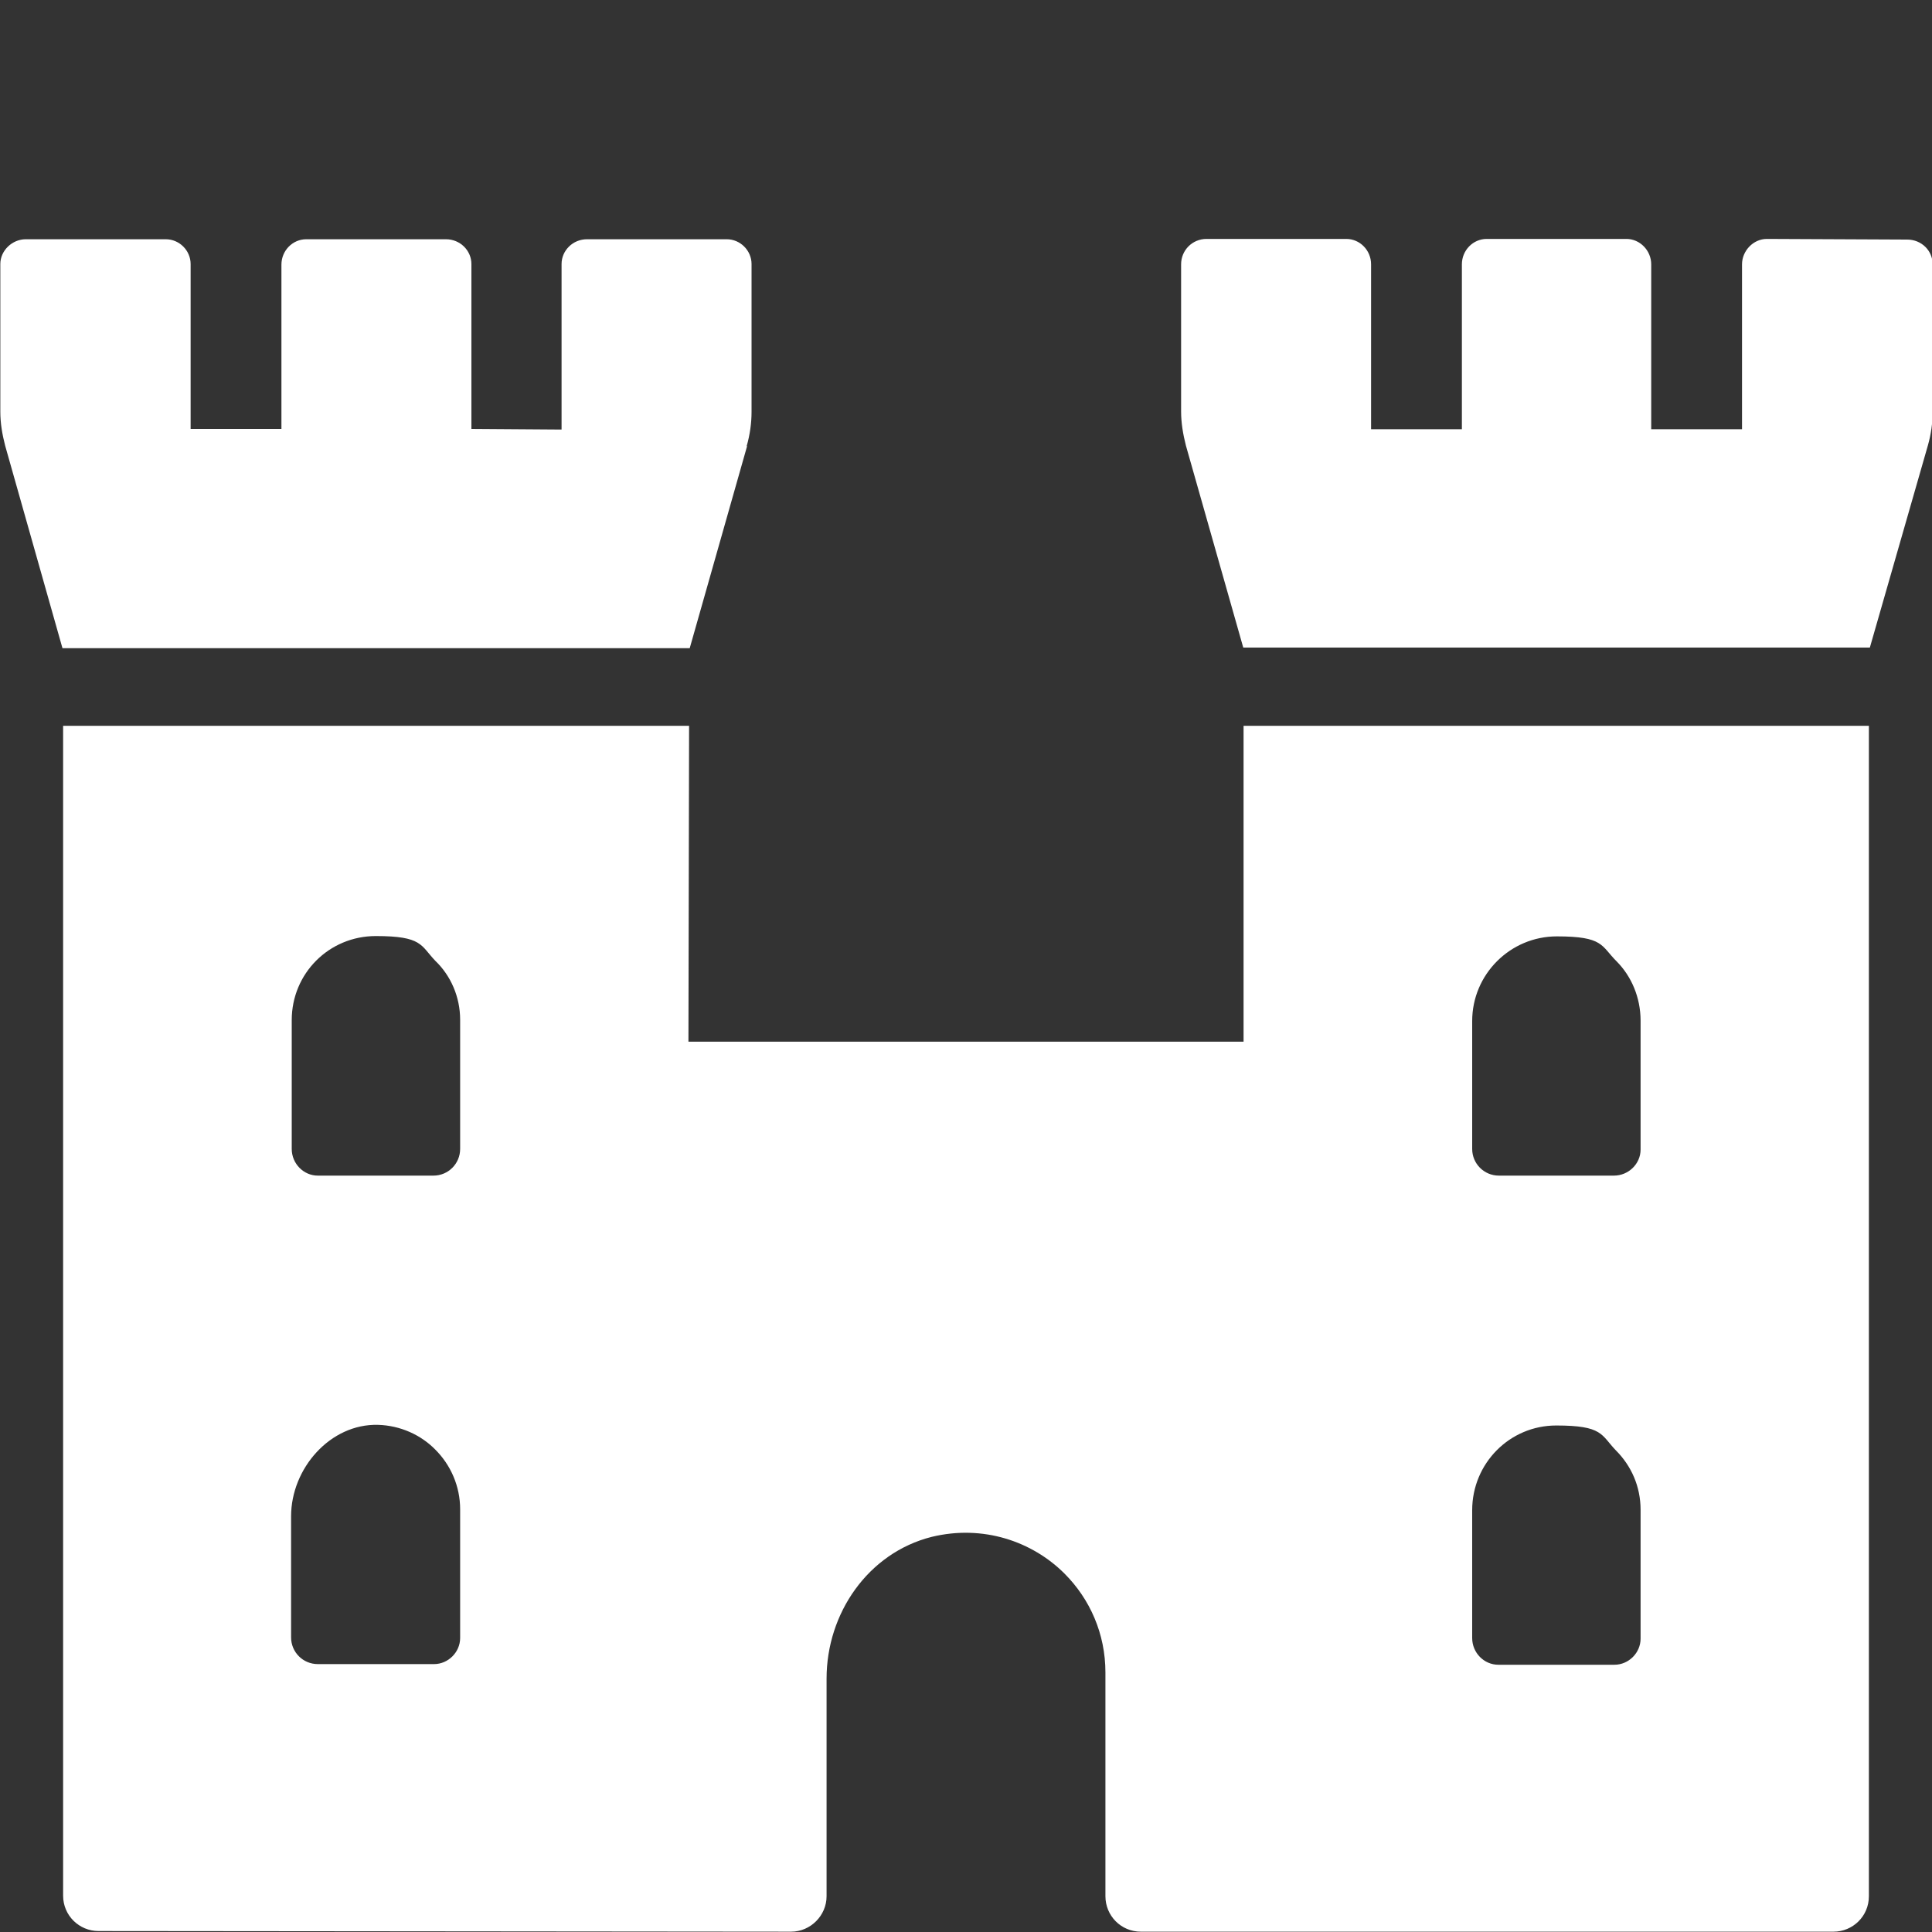
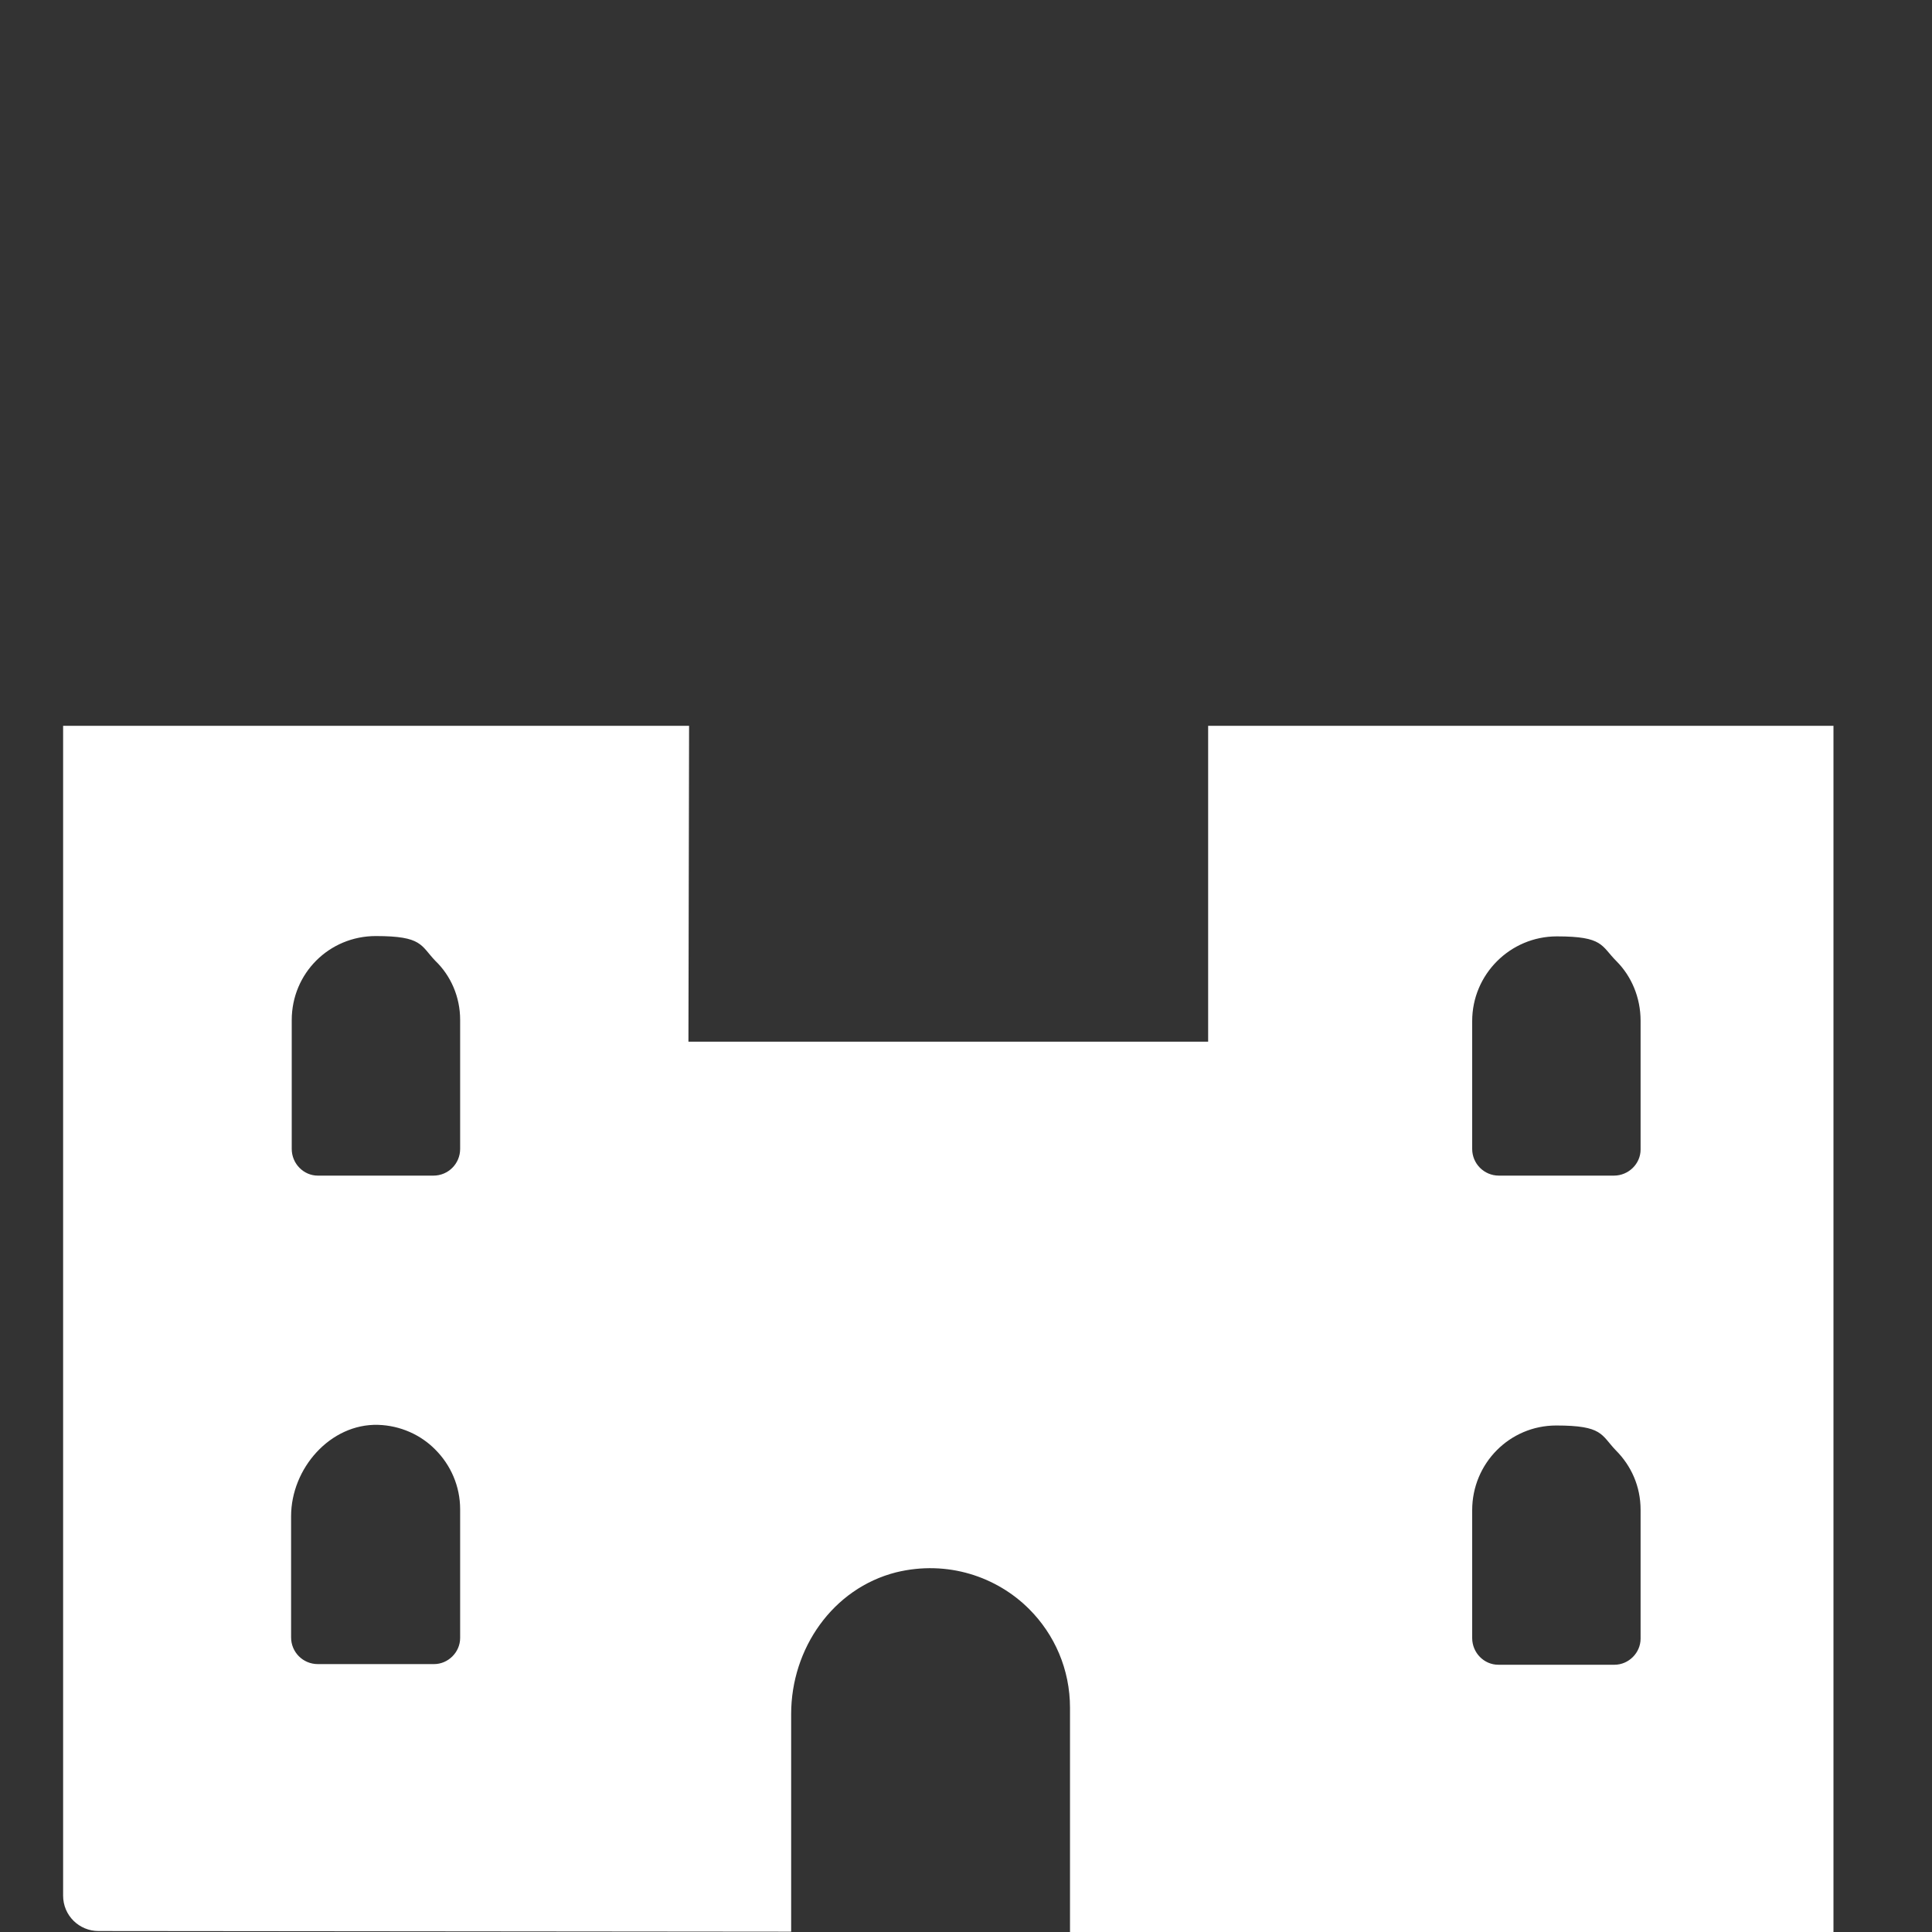
<svg xmlns="http://www.w3.org/2000/svg" id="Ebene_1" version="1.1" viewBox="0 0 600 600">
  <rect x="0" y="0" width="600" height="600" fill="#333333" stroke="none" />
  <defs>
    <style>
      .st0 {
        fill: #fff;
      }
    </style>
  </defs>
-   <path class="st0" d="M386.2,323.5h-172.4l.2-98.1H19.6v363.3c0,6.2,5,11,11,11l215.1.2c6,0,11-5,11-11v-67.6c0-20.3,12.9-39,32.6-44,16-3.9,31.3,1.4,41.3,11.4,7.9,7.9,12.7,18.7,12.7,30.7v69.5c0,6,4.8,11,11,11h215.1c6,0,11-4.8,11-11V225.4h-194.2v98.1h0ZM142.9,508.7c0,4.4-3.7,8.1-8.1,8.1h-36.1c-4.6,0-8.3-3.7-8.3-8.3v-37.6c0-14.9,12.2-28.8,27-28.4,6.9.2,13.3,3.1,17.8,7.7,4.8,4.8,7.7,11.4,7.7,18.5v40h0ZM142.9,356.8c0,4.6-3.7,8.3-8.3,8.3h-35.9c-4.4,0-8.1-3.7-8.1-8.3v-40c0-14.5,11.6-26.1,26.1-26.1s13.9,2.9,18.5,7.7c4.8,4.6,7.7,11.2,7.7,18.3v40h0ZM457.2,317.1c0-14.5,11.8-26.3,26.3-26.3s13.7,2.9,18.5,7.7c4.6,4.6,7.5,11.2,7.5,18.5v40c0,4.4-3.7,8.1-8.3,8.1h-35.7c-4.6,0-8.3-3.7-8.3-8.3v-39.8h0ZM457.2,469c0-14.5,11.6-26.3,26.1-26.3s13.9,2.9,18.5,7.7c4.8,4.8,7.7,11.2,7.7,18.5v40c0,4.4-3.7,8.1-8.1,8.1h-36.1c-4.4,0-8.1-3.7-8.1-8.3v-39.8h0Z" />
-   <path class="st0" d="M592.1,74.4l-43.4-.2c-4.2,0-7.7,3.7-7.7,7.9v51.2h-28.2v-51.2c0-4.3-3.5-7.9-7.7-7.9h-43.4c-4.2,0-7.7,3.5-7.7,7.9v51.2h-28.2v-51.2c0-4.4-3.5-7.9-7.7-7.9h-43.4c-4.4,0-7.9,3.5-7.9,7.9v45.7c0,3.5.6,7.1,1.5,10.6l17.8,62.7h194.6l18-62.7c1-3.5,1.5-7,1.5-10.6v-45.7c0-4.3-3.5-7.7-7.9-7.7h0Z" />
-   <path class="st0" d="M231.9,138.5c1-3.5,1.5-7.1,1.5-10.6v-45.9c0-4.2-3.5-7.7-7.7-7.7h-43.4c-4.4,0-7.9,3.5-7.9,7.7v51.4l-28-.2v-51.2c0-4.2-3.5-7.7-7.9-7.7h-43.4c-4.2,0-7.7,3.5-7.7,7.9v51h-28.2v-51.2c0-4.2-3.5-7.7-7.7-7.7H8c-4.2,0-7.9,3.5-7.9,7.7v45.8c0,3.7.6,7.1,1.5,10.6l17.8,62.9h194.8l17.8-62.7h0Z" />
+   <path class="st0" d="M386.2,323.5h-172.4l.2-98.1H19.6v363.3c0,6.2,5,11,11,11l215.1.2v-67.6c0-20.3,12.9-39,32.6-44,16-3.9,31.3,1.4,41.3,11.4,7.9,7.9,12.7,18.7,12.7,30.7v69.5c0,6,4.8,11,11,11h215.1c6,0,11-4.8,11-11V225.4h-194.2v98.1h0ZM142.9,508.7c0,4.4-3.7,8.1-8.1,8.1h-36.1c-4.6,0-8.3-3.7-8.3-8.3v-37.6c0-14.9,12.2-28.8,27-28.4,6.9.2,13.3,3.1,17.8,7.7,4.8,4.8,7.7,11.4,7.7,18.5v40h0ZM142.9,356.8c0,4.6-3.7,8.3-8.3,8.3h-35.9c-4.4,0-8.1-3.7-8.1-8.3v-40c0-14.5,11.6-26.1,26.1-26.1s13.9,2.9,18.5,7.7c4.8,4.6,7.7,11.2,7.7,18.3v40h0ZM457.2,317.1c0-14.5,11.8-26.3,26.3-26.3s13.7,2.9,18.5,7.7c4.6,4.6,7.5,11.2,7.5,18.5v40c0,4.4-3.7,8.1-8.3,8.1h-35.7c-4.6,0-8.3-3.7-8.3-8.3v-39.8h0ZM457.2,469c0-14.5,11.6-26.3,26.1-26.3s13.9,2.9,18.5,7.7c4.8,4.8,7.7,11.2,7.7,18.5v40c0,4.4-3.7,8.1-8.1,8.1h-36.1c-4.4,0-8.1-3.7-8.1-8.3v-39.8h0Z" />
</svg>